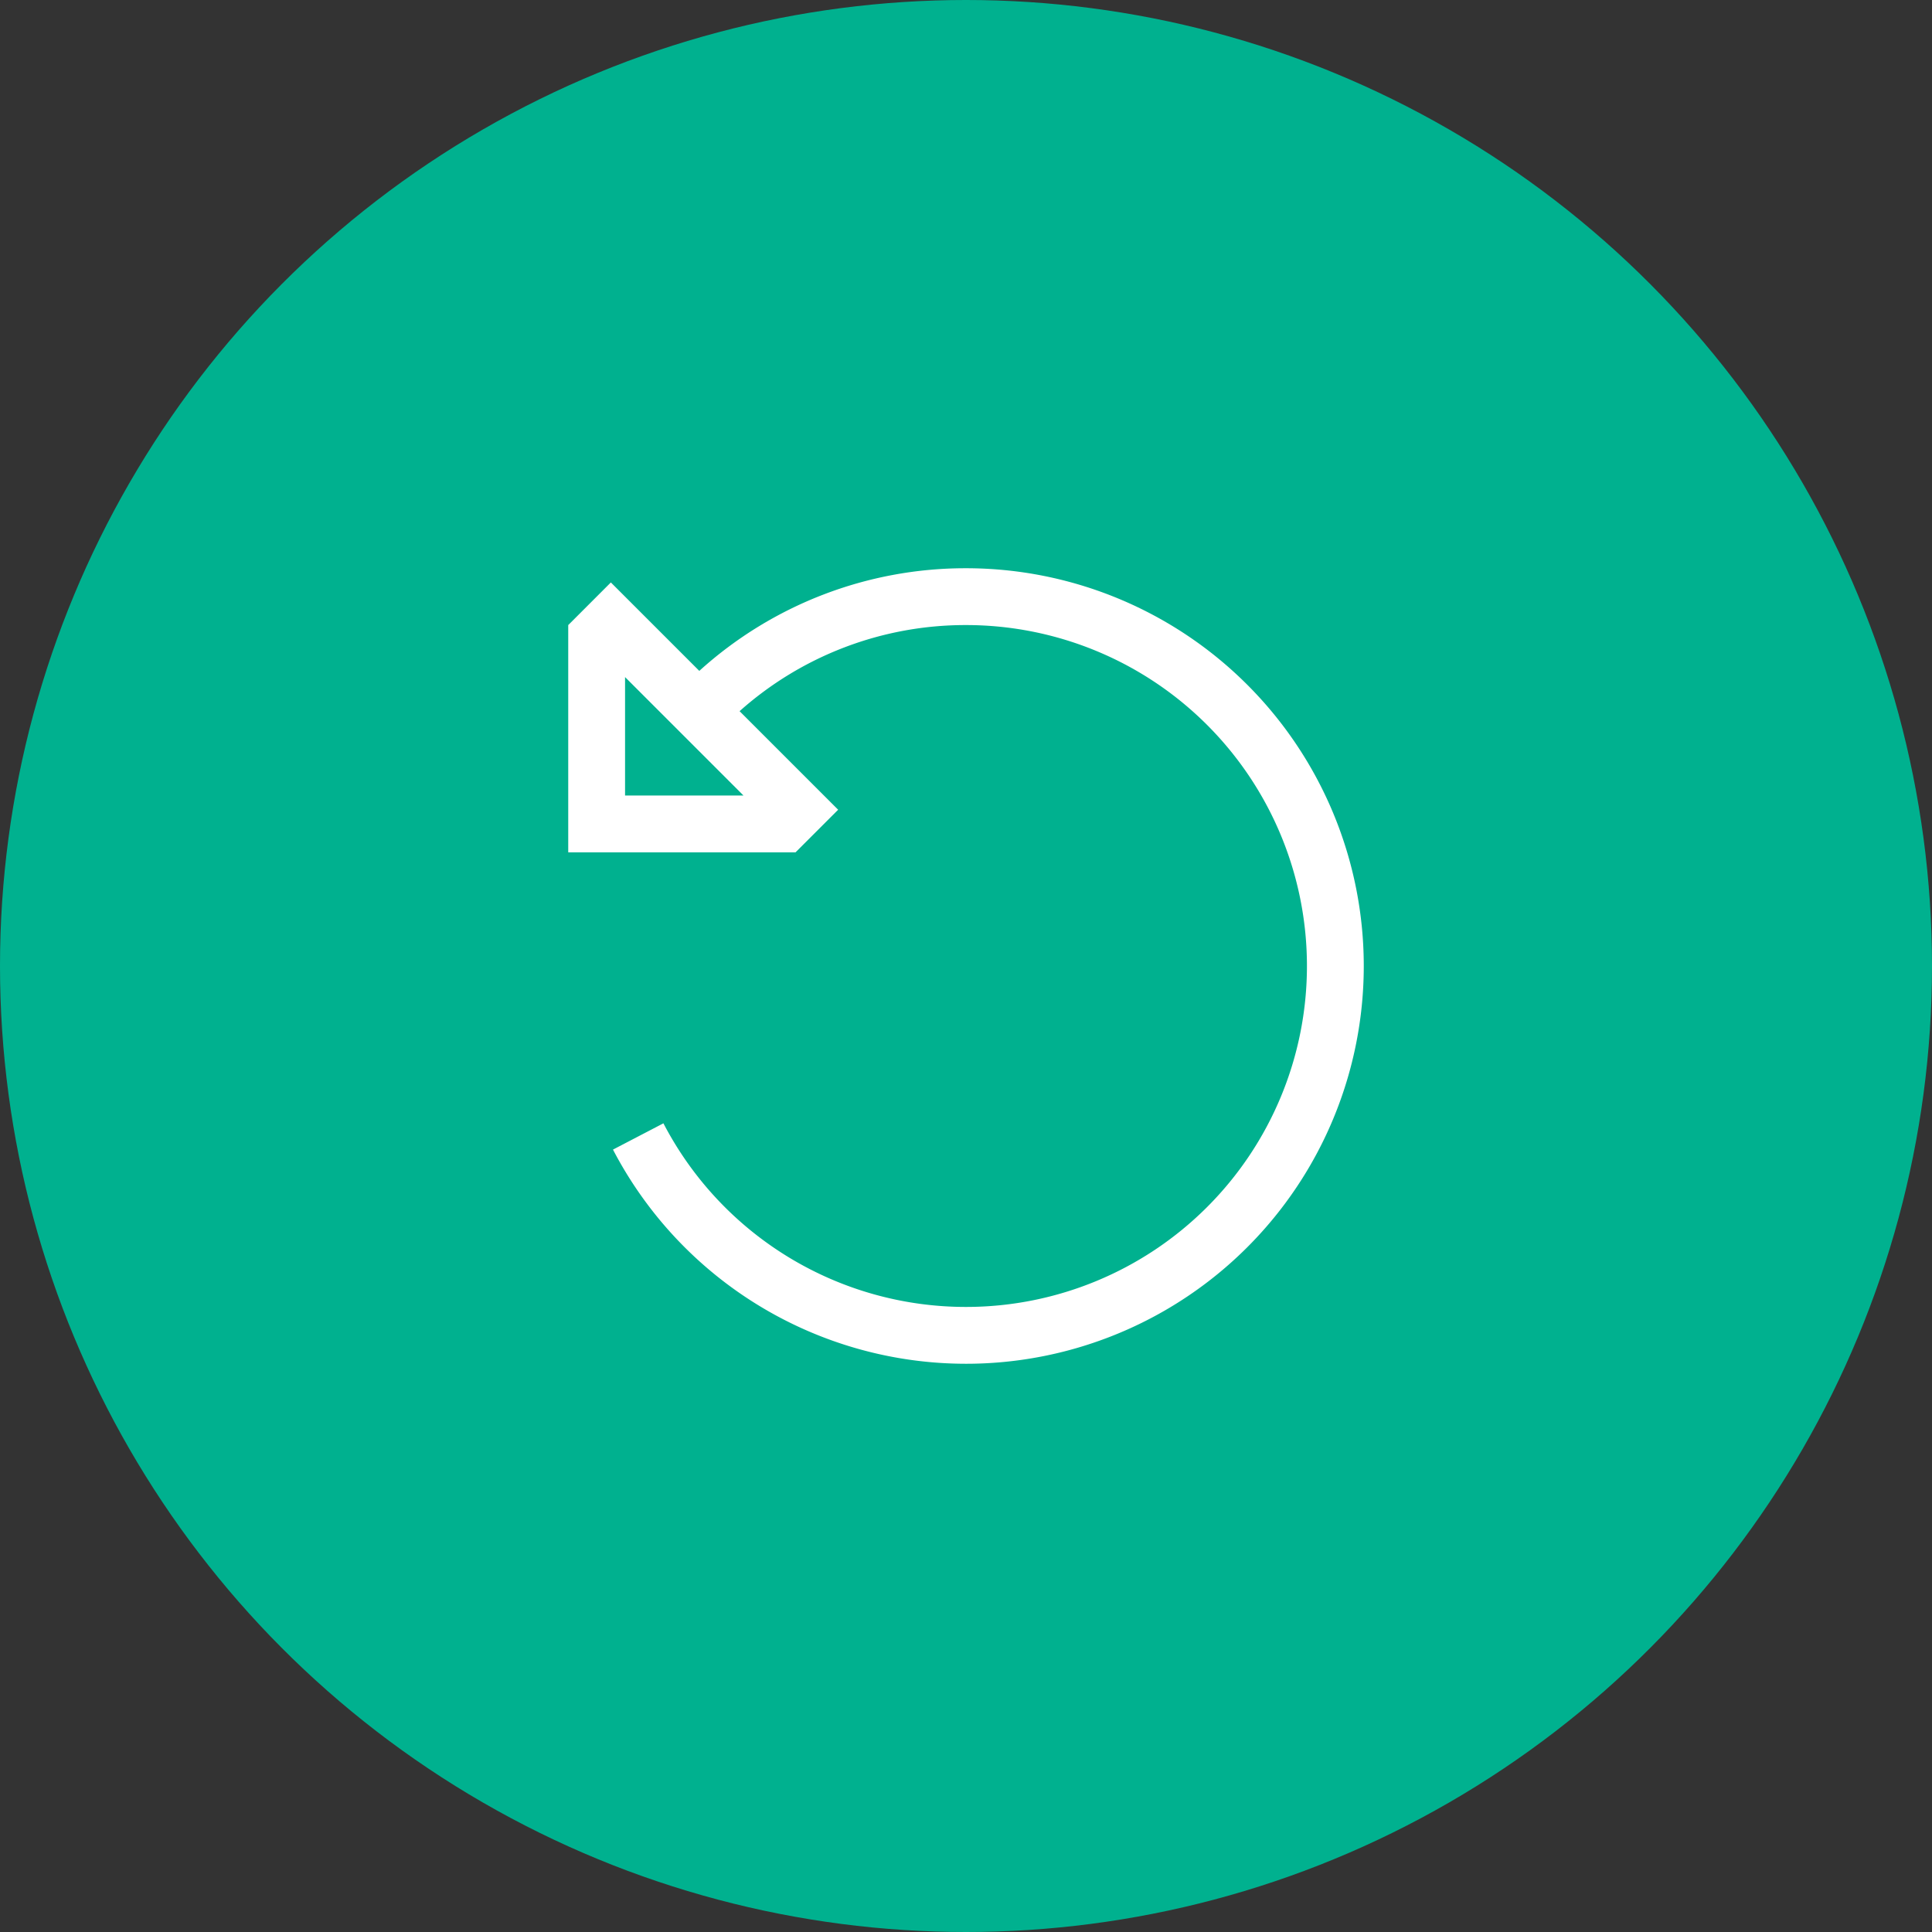
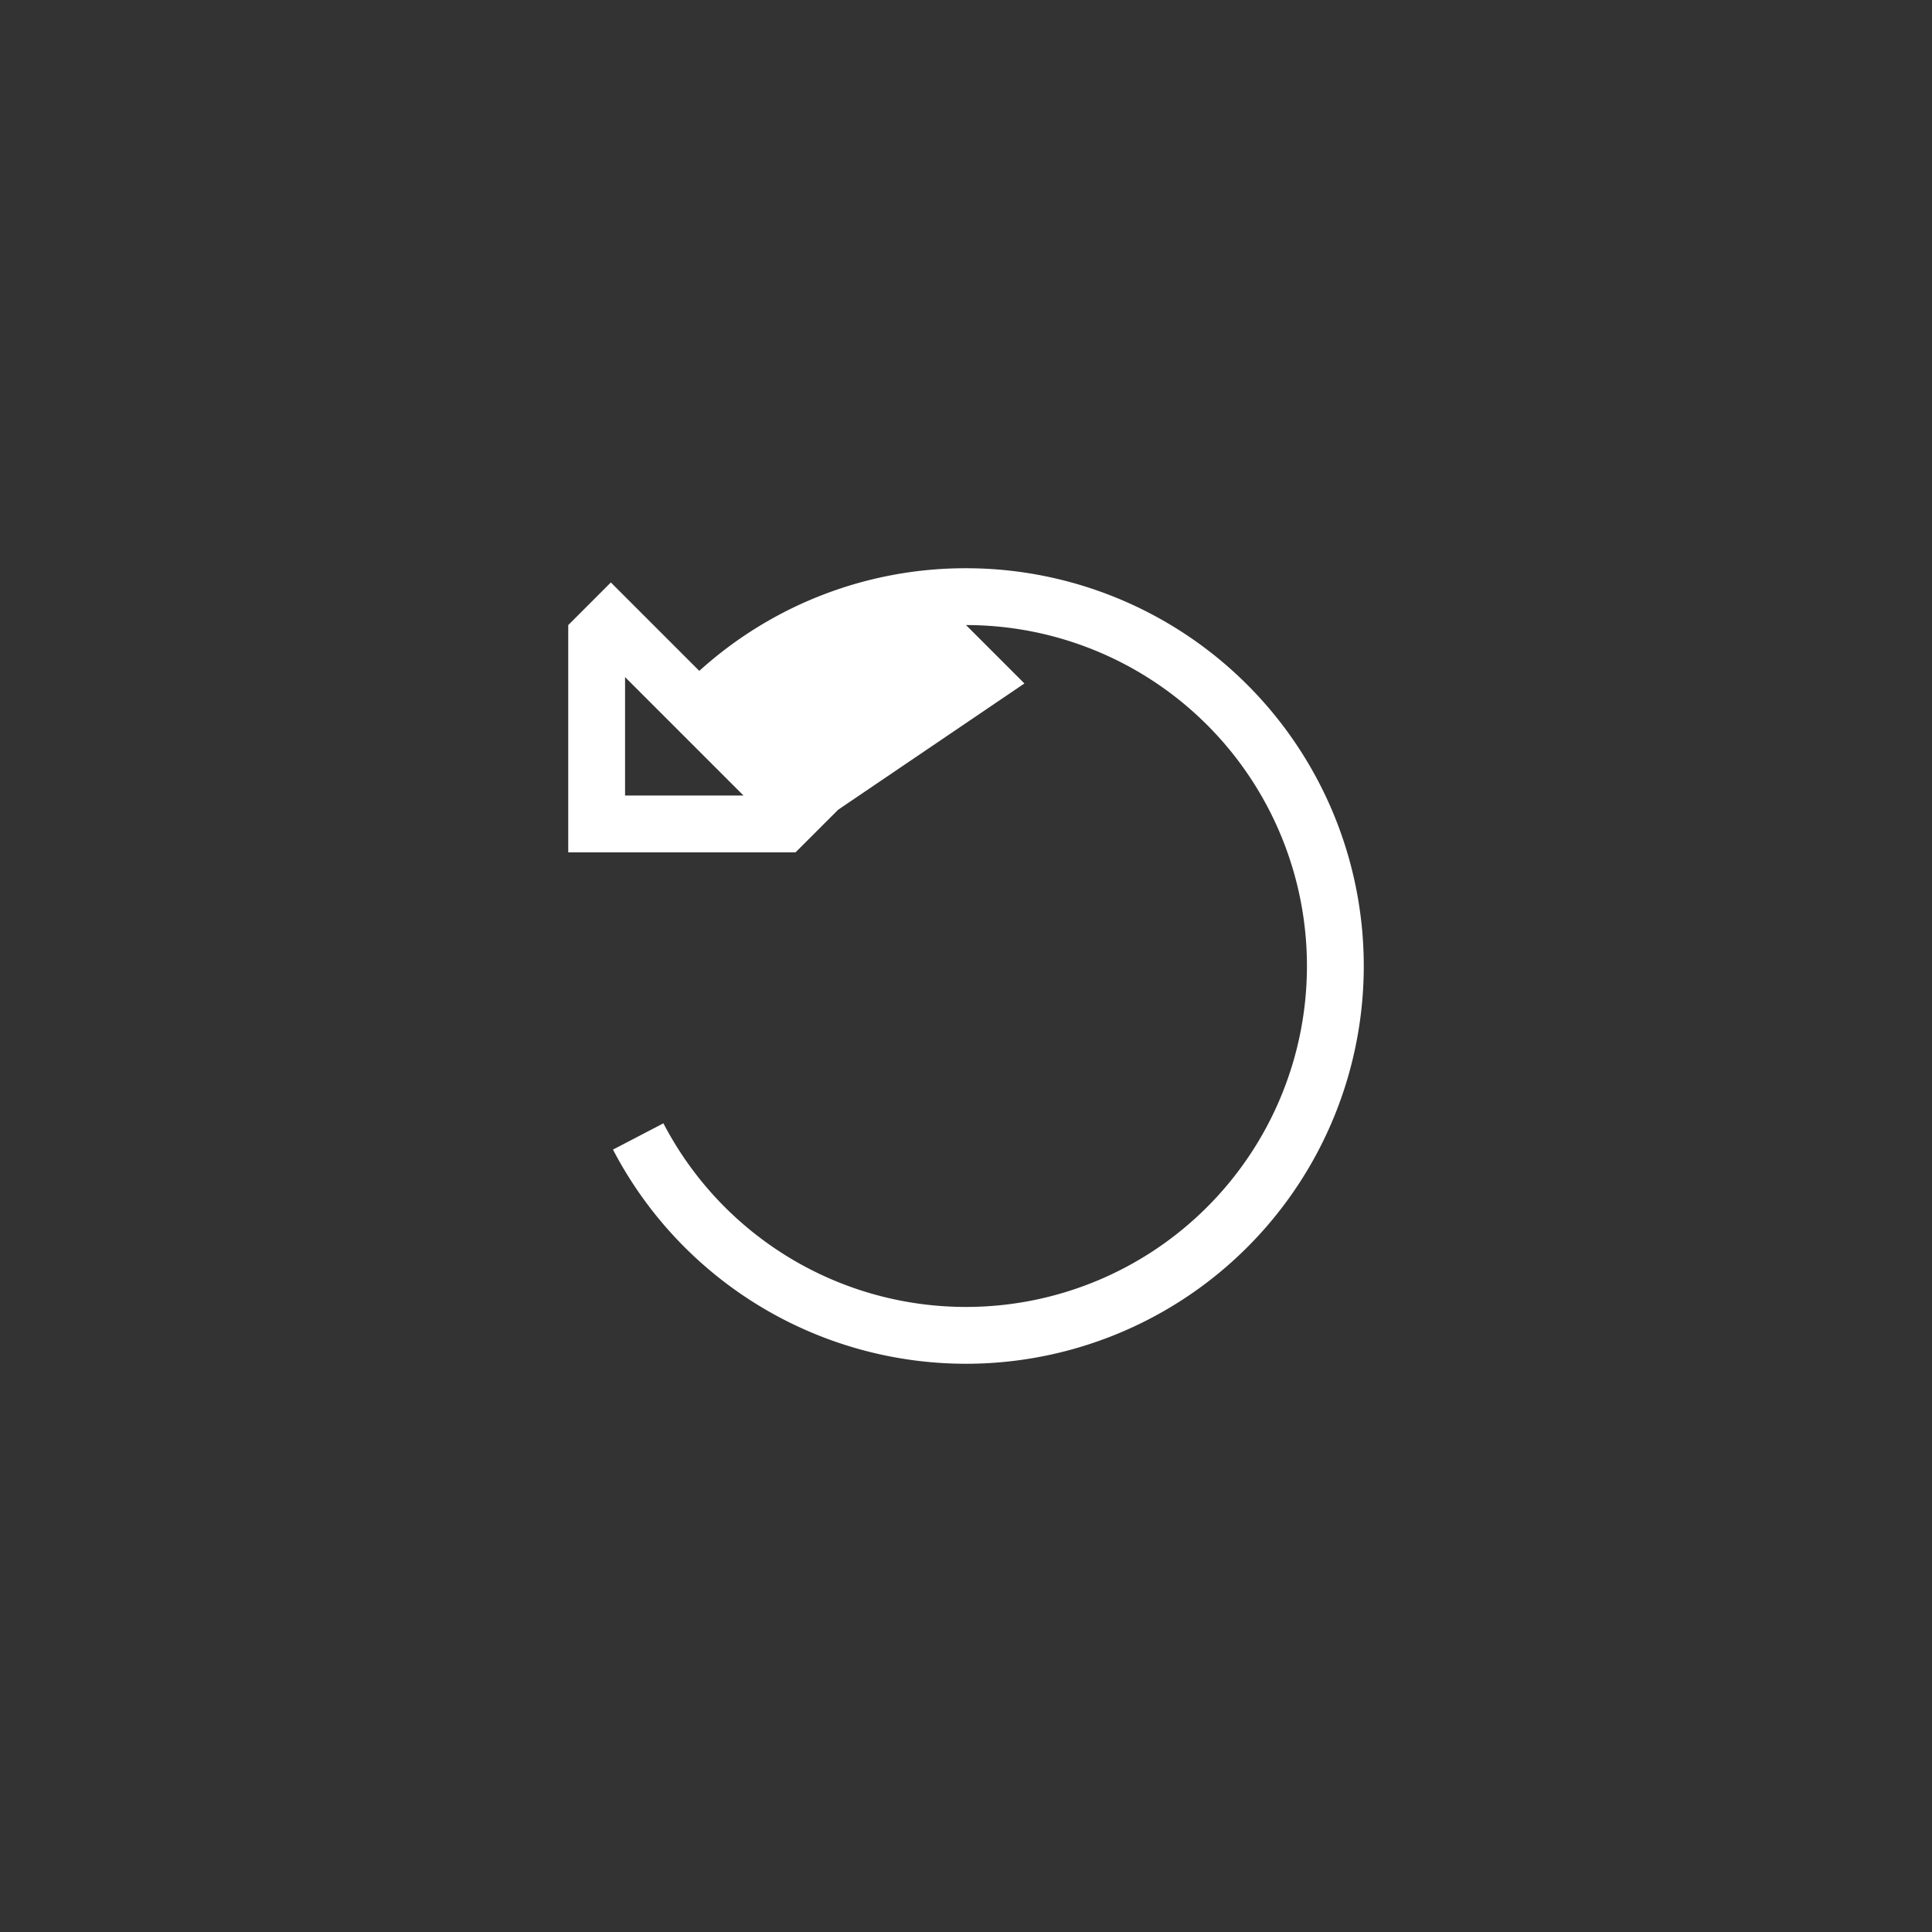
<svg xmlns="http://www.w3.org/2000/svg" width="68" height="68" viewBox="0 0 68 68">
  <rect x="0" y="0" width="68" height="68" fill="#333333" stroke="none" />
  <g id="Group_6416" data-name="Group 6416" transform="translate(-735 -3000)">
-     <circle id="Ellipse_1043" data-name="Ellipse 1043" cx="34" cy="34" r="34" transform="translate(735 3000)" fill="#00b18f" />
-     <path id="Path_13807" data-name="Path 13807" d="M0-24a11.942,11.942,0,0,0-7.969,3.031l2.056,2.056L-4.5-17.5l-1.413,1.413L-6-16h-8v-8l.088-.087L-12.5-25.5l1.413,1.413,1.7,1.7A13.953,13.953,0,0,1,0-26,14,14,0,0,1,14-12,14,14,0,0,1,0,2,14.015,14.015,0,0,1-12.425-5.538l1.775-.925A12,12,0,0,0,0,0,12,12,0,0,0,12-12,12,12,0,0,0,0-24Zm-12,6h4.169L-12-22.169Z" transform="translate(769 3046)" fill="#fff" />
+     <path id="Path_13807" data-name="Path 13807" d="M0-24l2.056,2.056L-4.5-17.5l-1.413,1.413L-6-16h-8v-8l.088-.087L-12.5-25.5l1.413,1.413,1.7,1.7A13.953,13.953,0,0,1,0-26,14,14,0,0,1,14-12,14,14,0,0,1,0,2,14.015,14.015,0,0,1-12.425-5.538l1.775-.925A12,12,0,0,0,0,0,12,12,0,0,0,12-12,12,12,0,0,0,0-24Zm-12,6h4.169L-12-22.169Z" transform="translate(769 3046)" fill="#fff" />
  </g>
</svg>